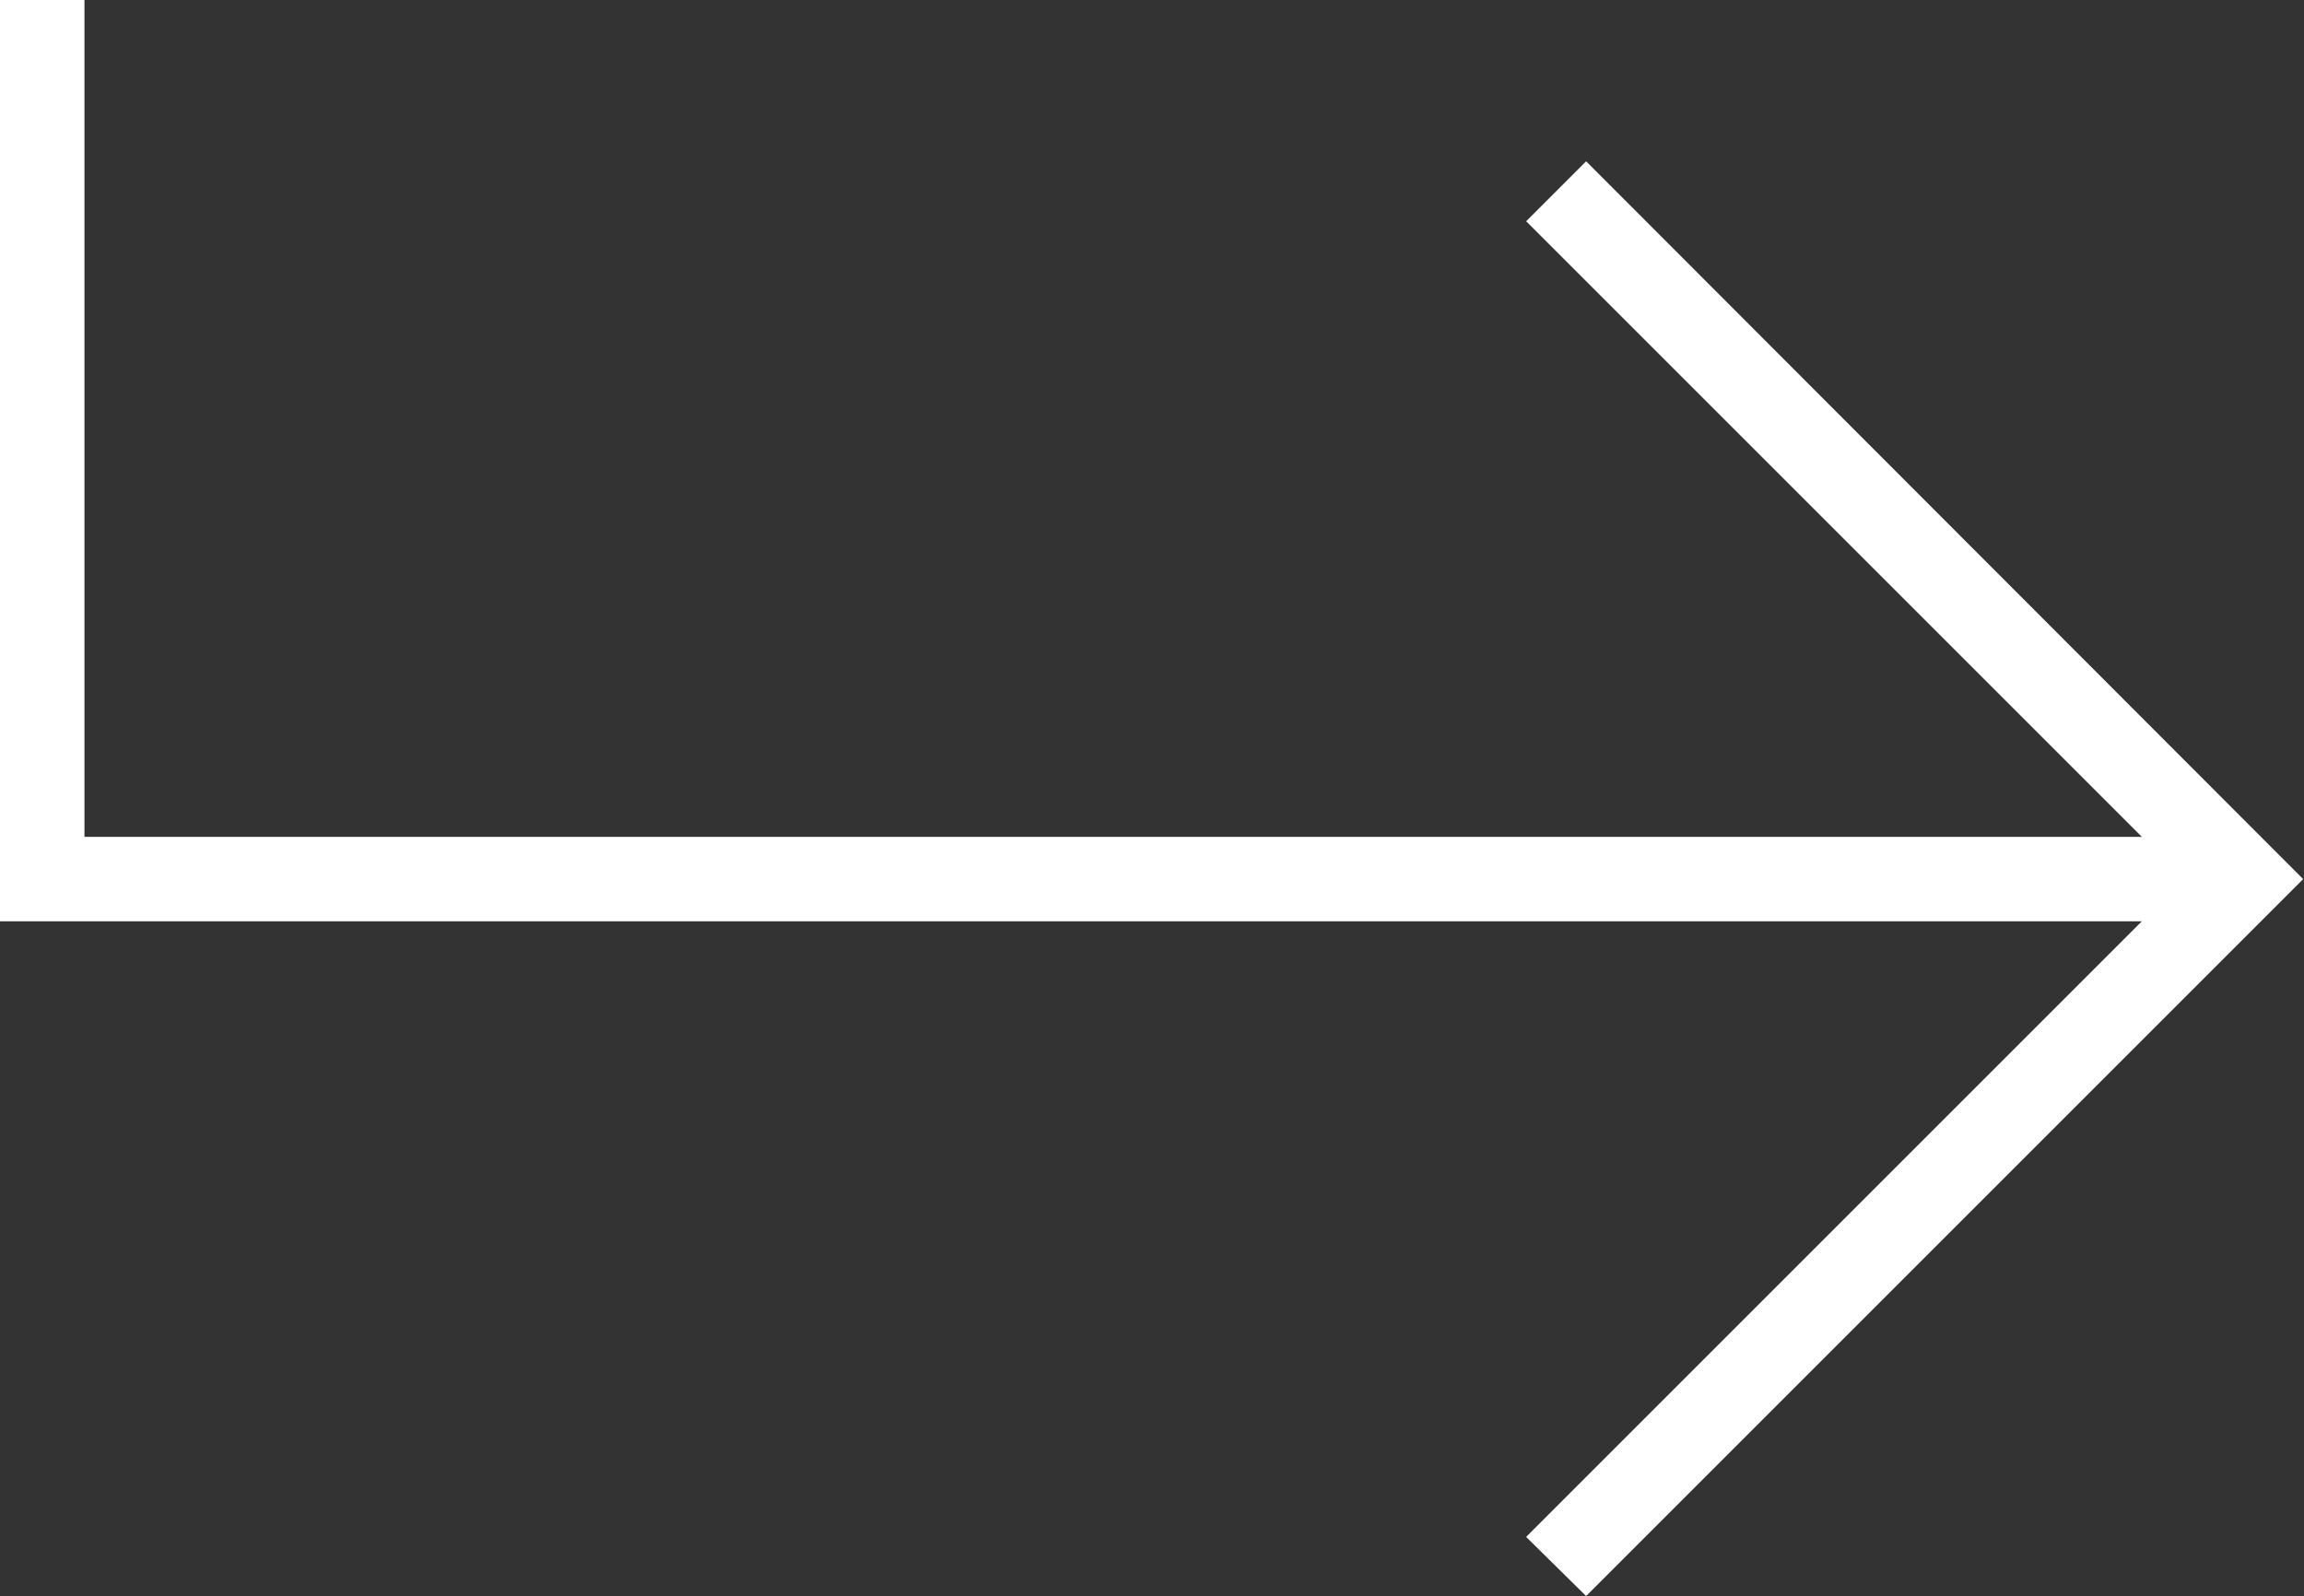
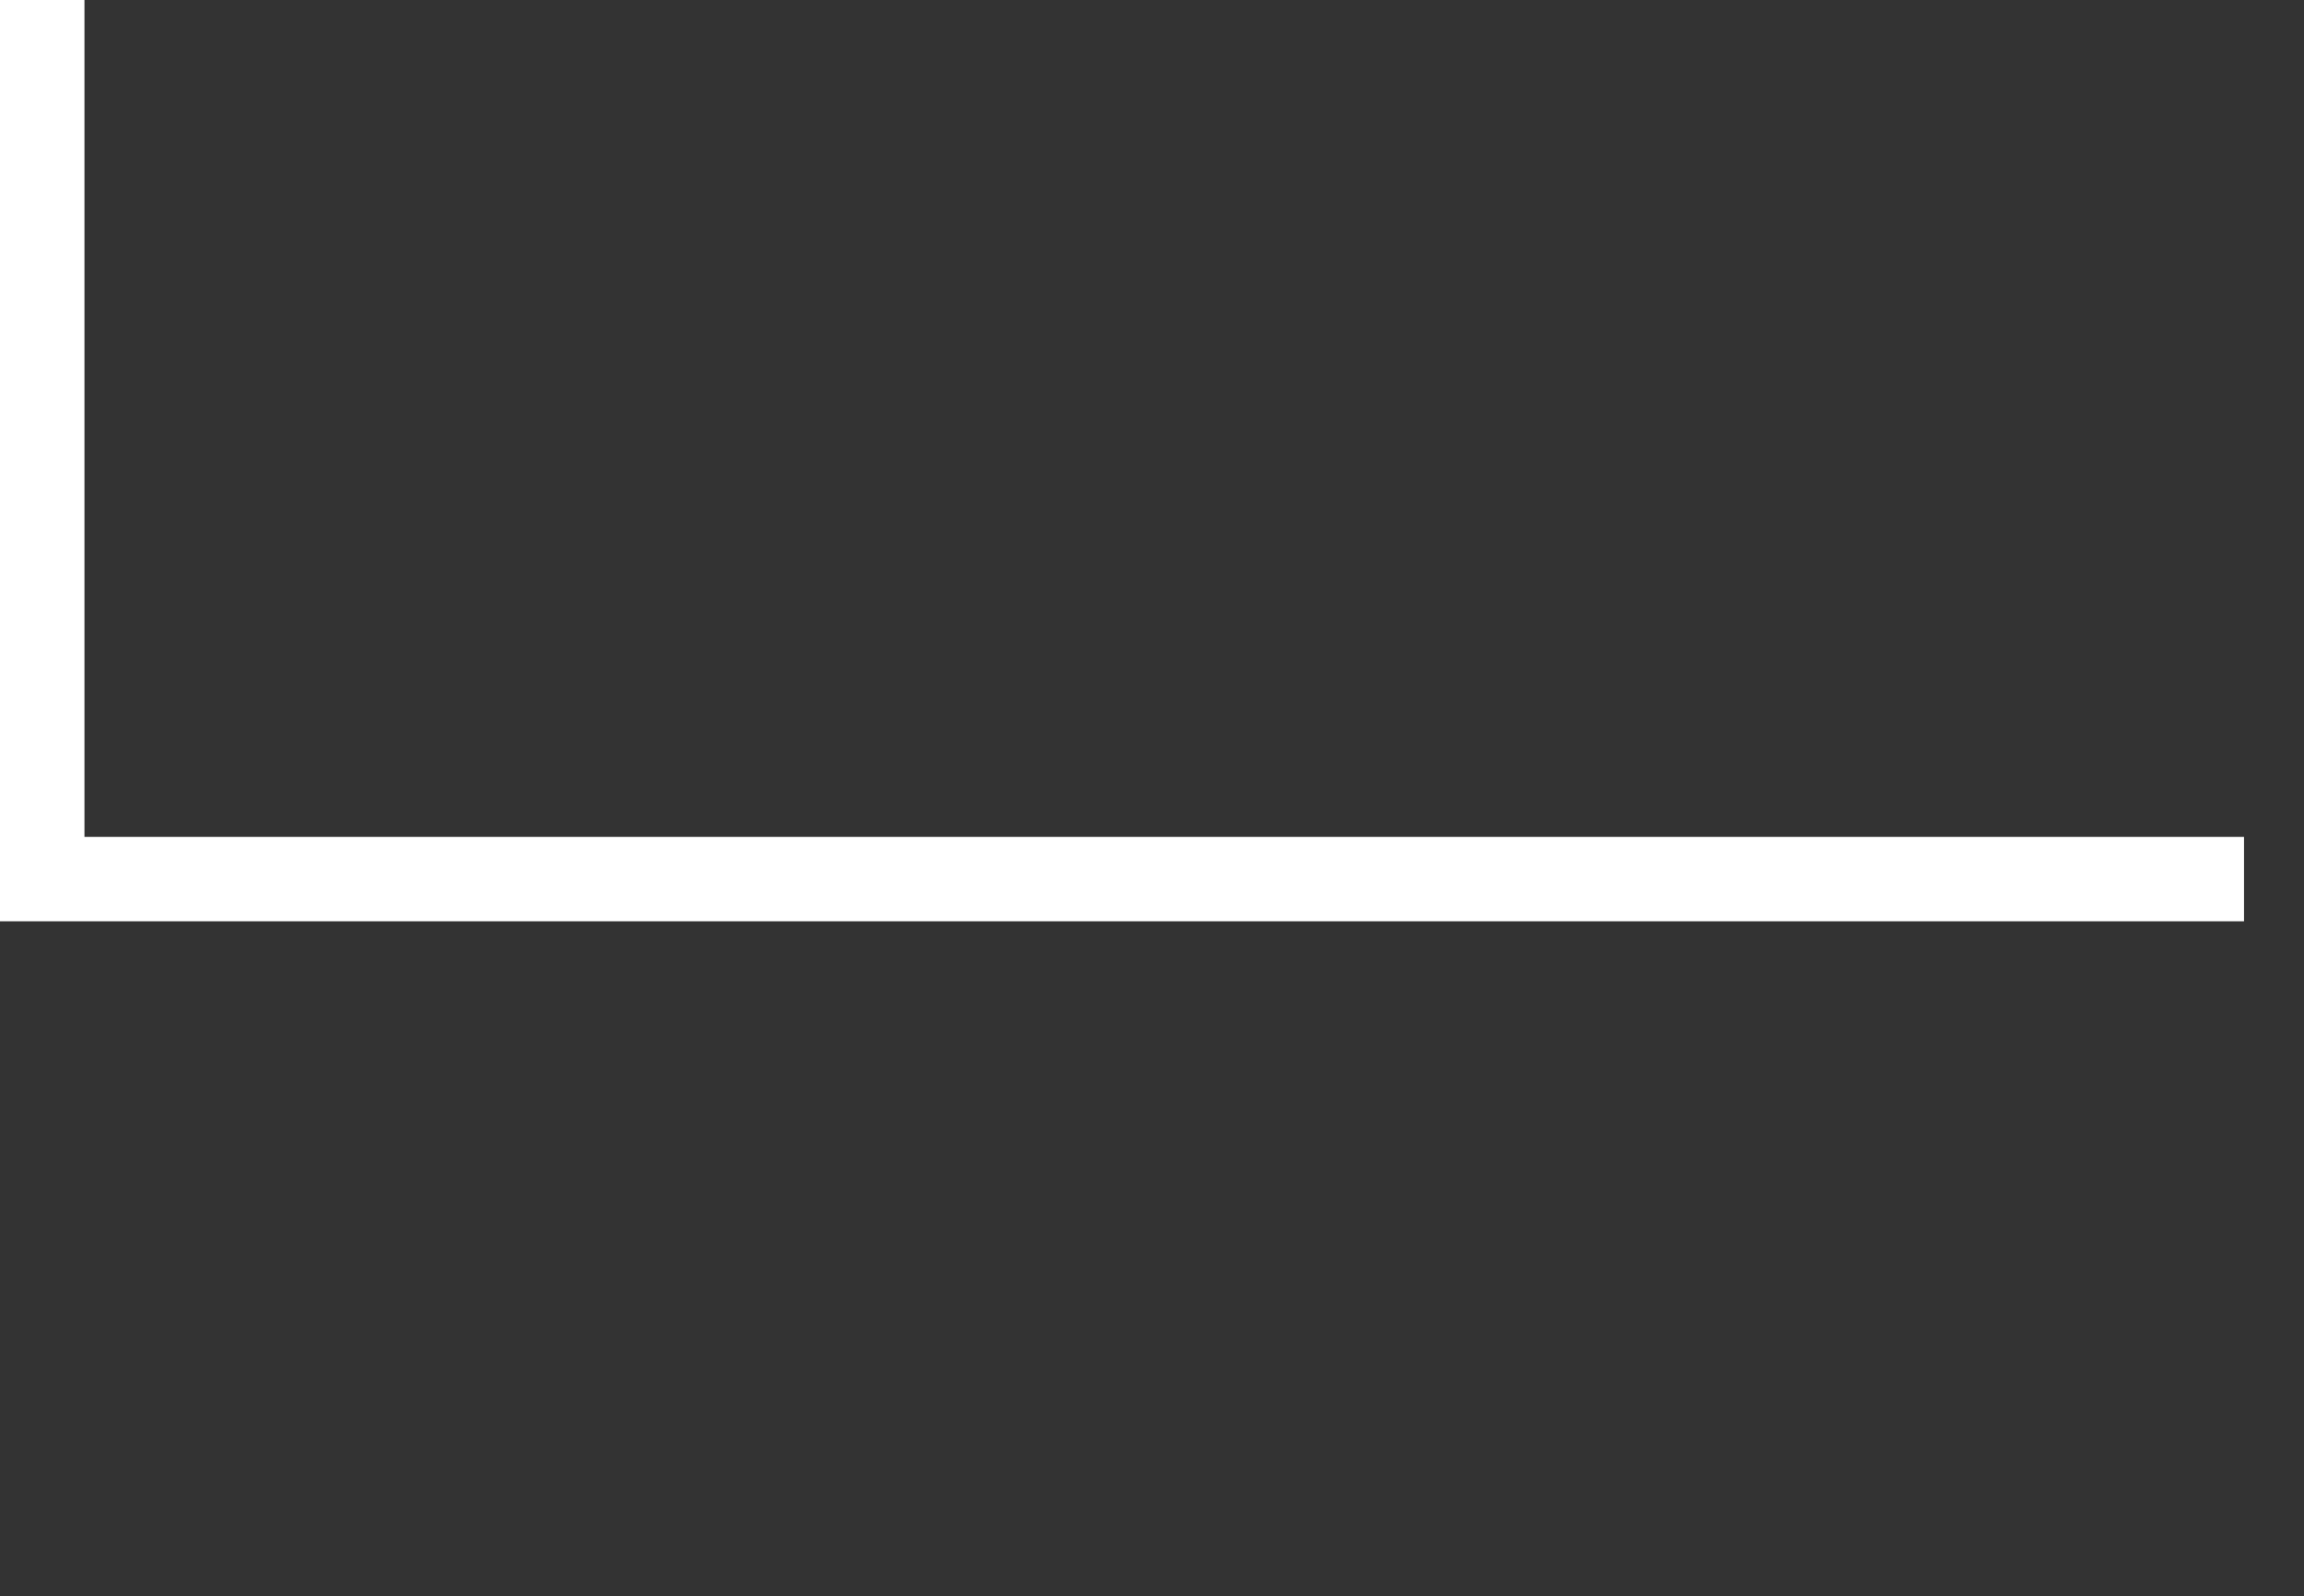
<svg xmlns="http://www.w3.org/2000/svg" viewBox="0 0 27.28 18.9">
  <rect x="0" y="0" width="27.28" height="18.9" fill="#333333" stroke="none" />
  <defs>
    <style>.cls-1{fill:#fff;}</style>
  </defs>
  <title>Ресурс 4 (2)</title>
  <g id="Слой_2" data-name="Слой 2">
    <g id="Слой_1-2" data-name="Слой 1">
      <polygon class="cls-1" points="26.57 10.91 0 10.91 0 0 1 0 1 9.91 26.57 9.91 26.57 10.91" />
-       <polygon class="cls-1" points="18.78 18.9 18.07 18.2 25.86 10.41 18.07 2.62 18.78 1.91 27.27 10.41 18.78 18.9" />
    </g>
  </g>
</svg>